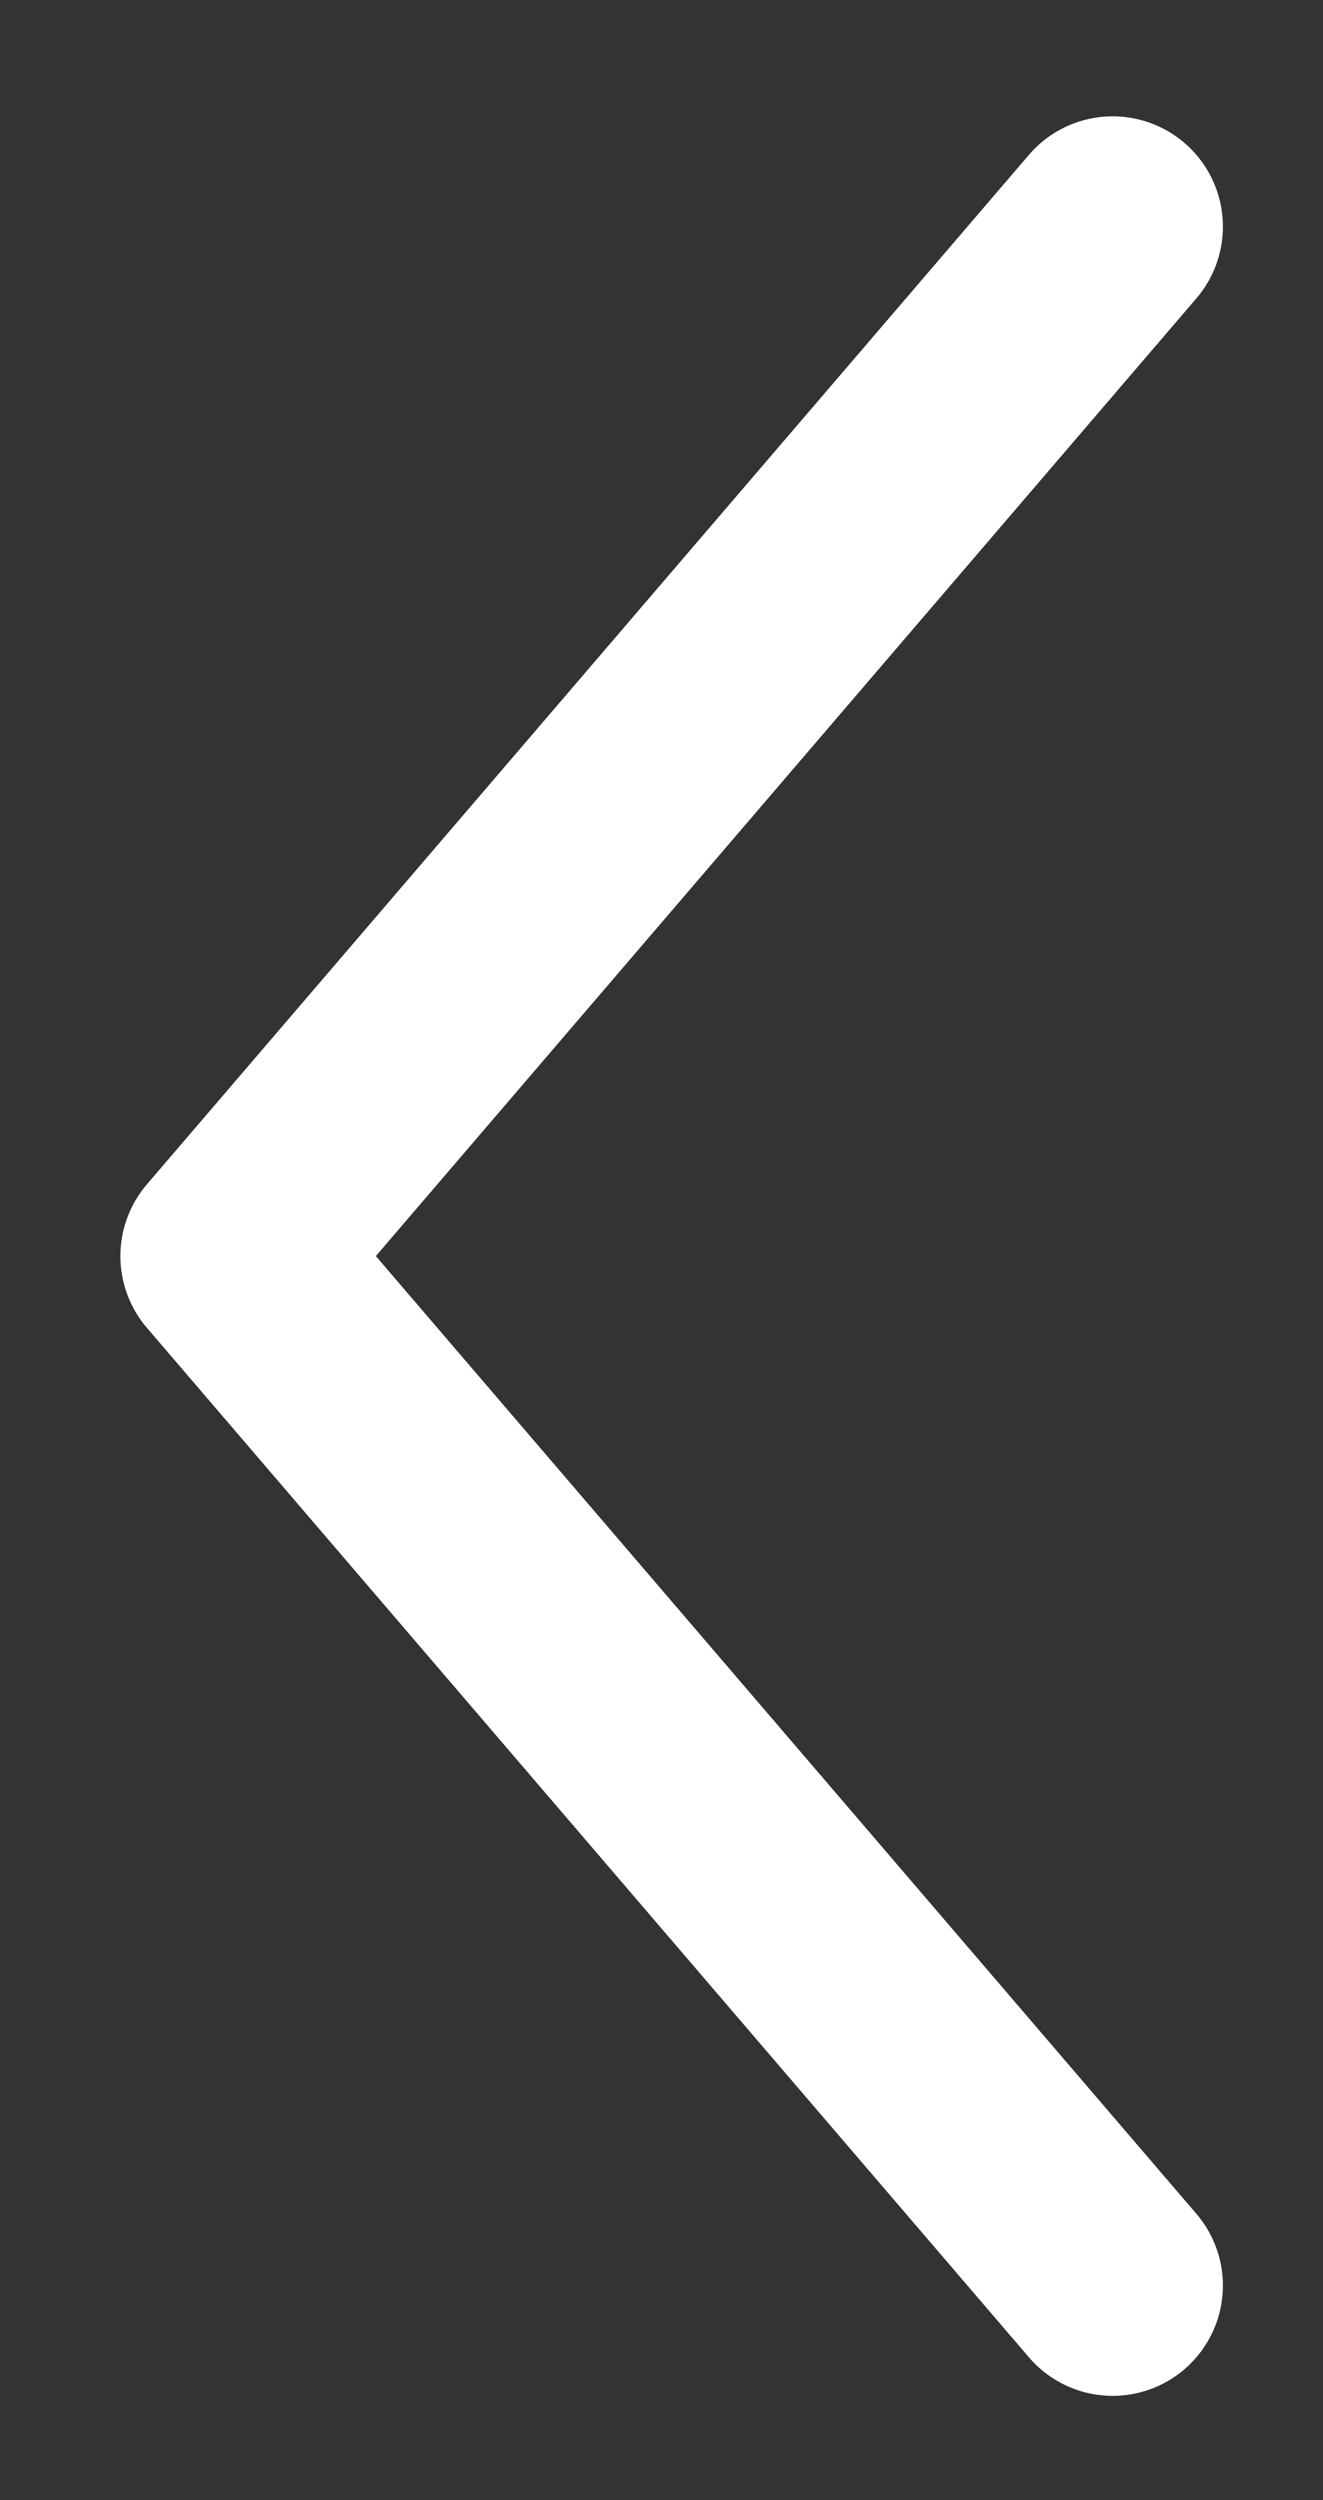
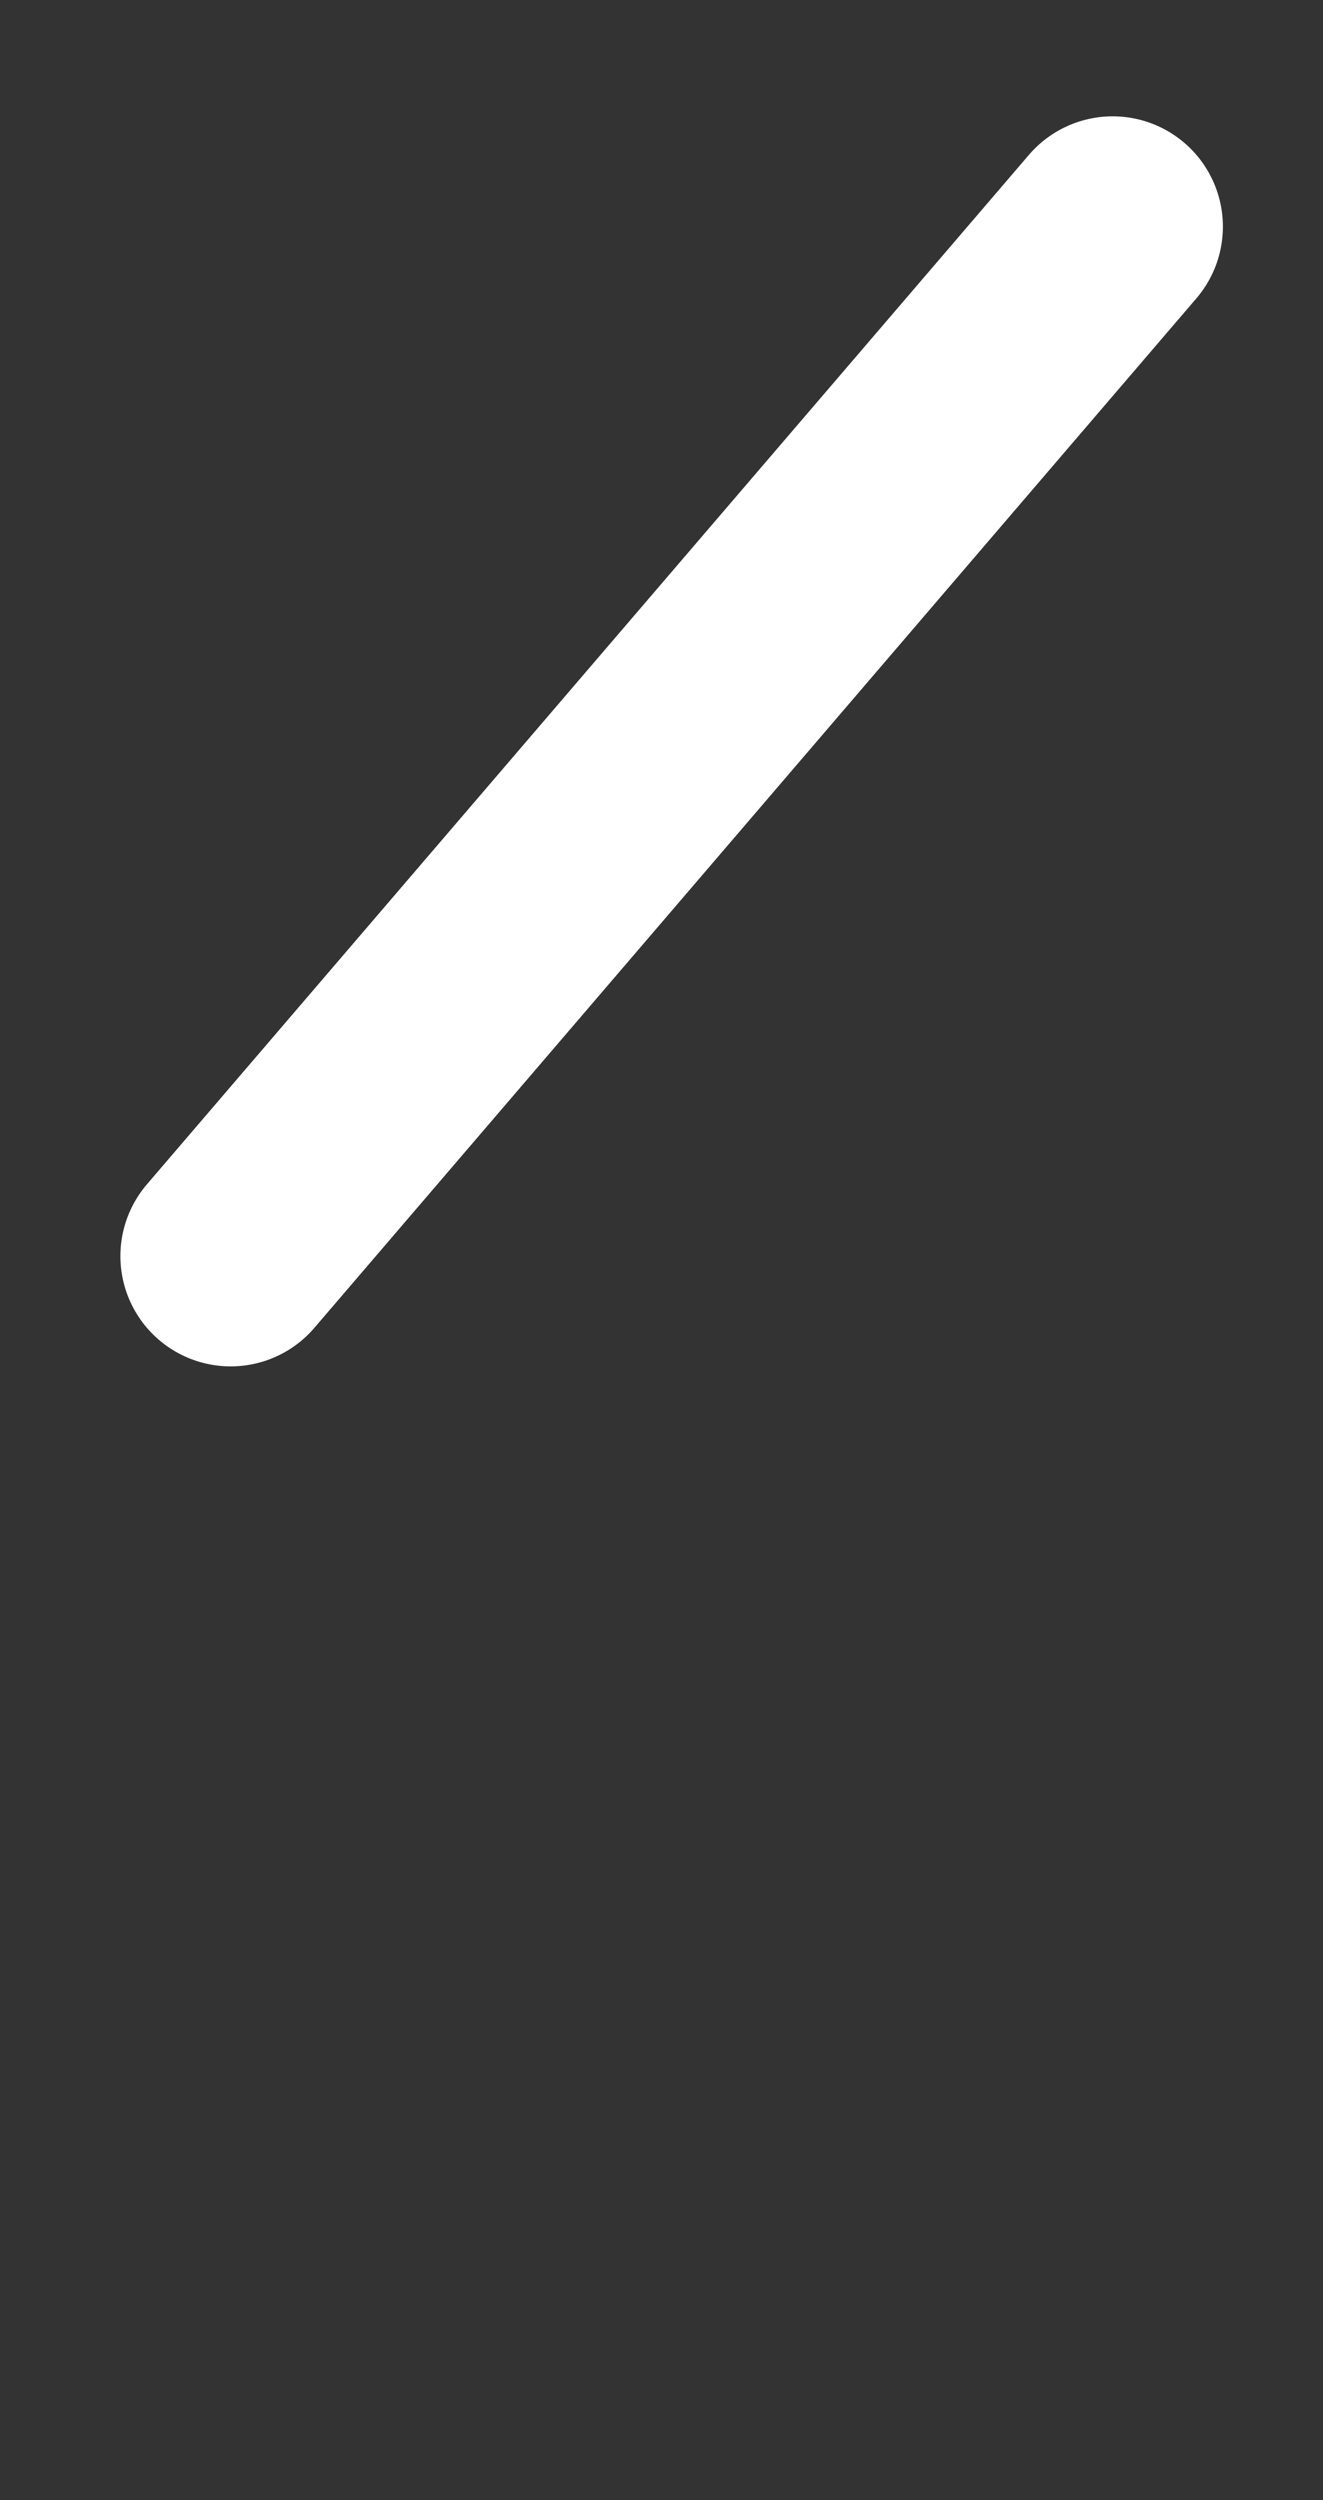
<svg xmlns="http://www.w3.org/2000/svg" width="9" height="17" viewBox="0 0 9 17" fill="none">
  <rect x="0" y="0" width="9" height="17" fill="#333333" stroke="none" />
-   <path d="M7.569 1.541L1.569 8.541L7.569 15.541" stroke="white" stroke-width="1.5" stroke-linecap="round" stroke-linejoin="round" />
+   <path d="M7.569 1.541L1.569 8.541" stroke="white" stroke-width="1.5" stroke-linecap="round" stroke-linejoin="round" />
</svg>